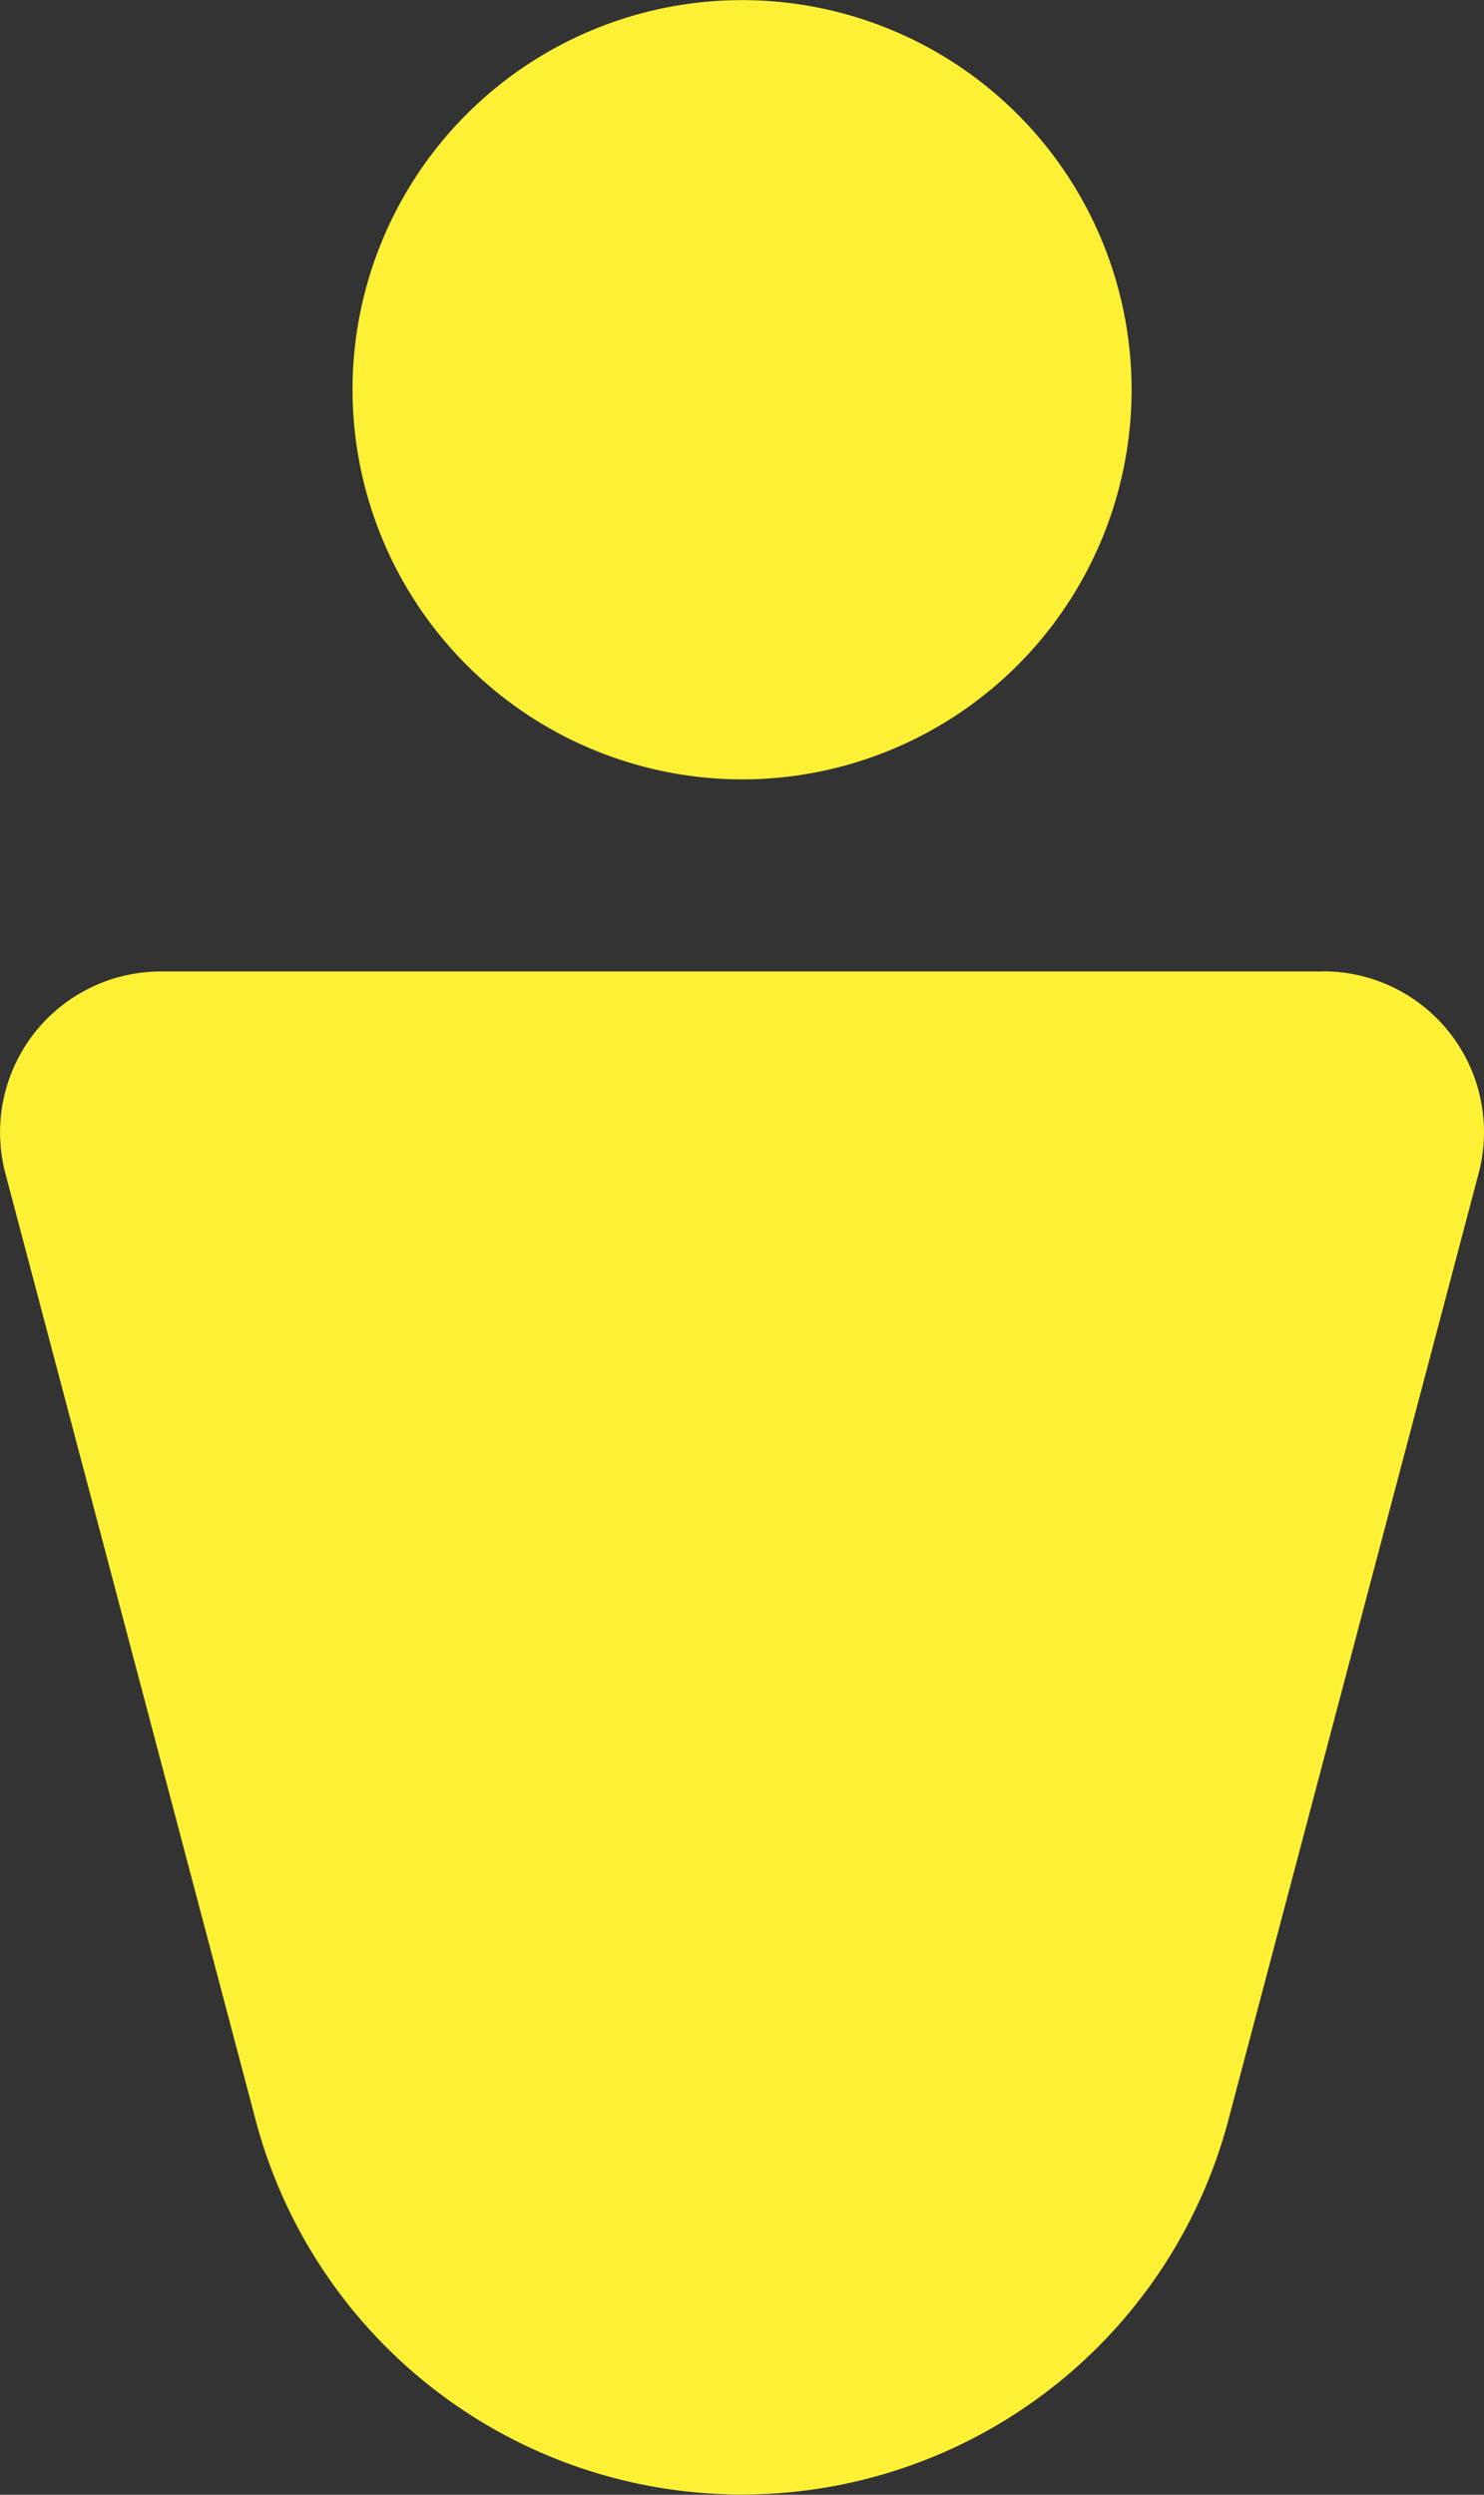
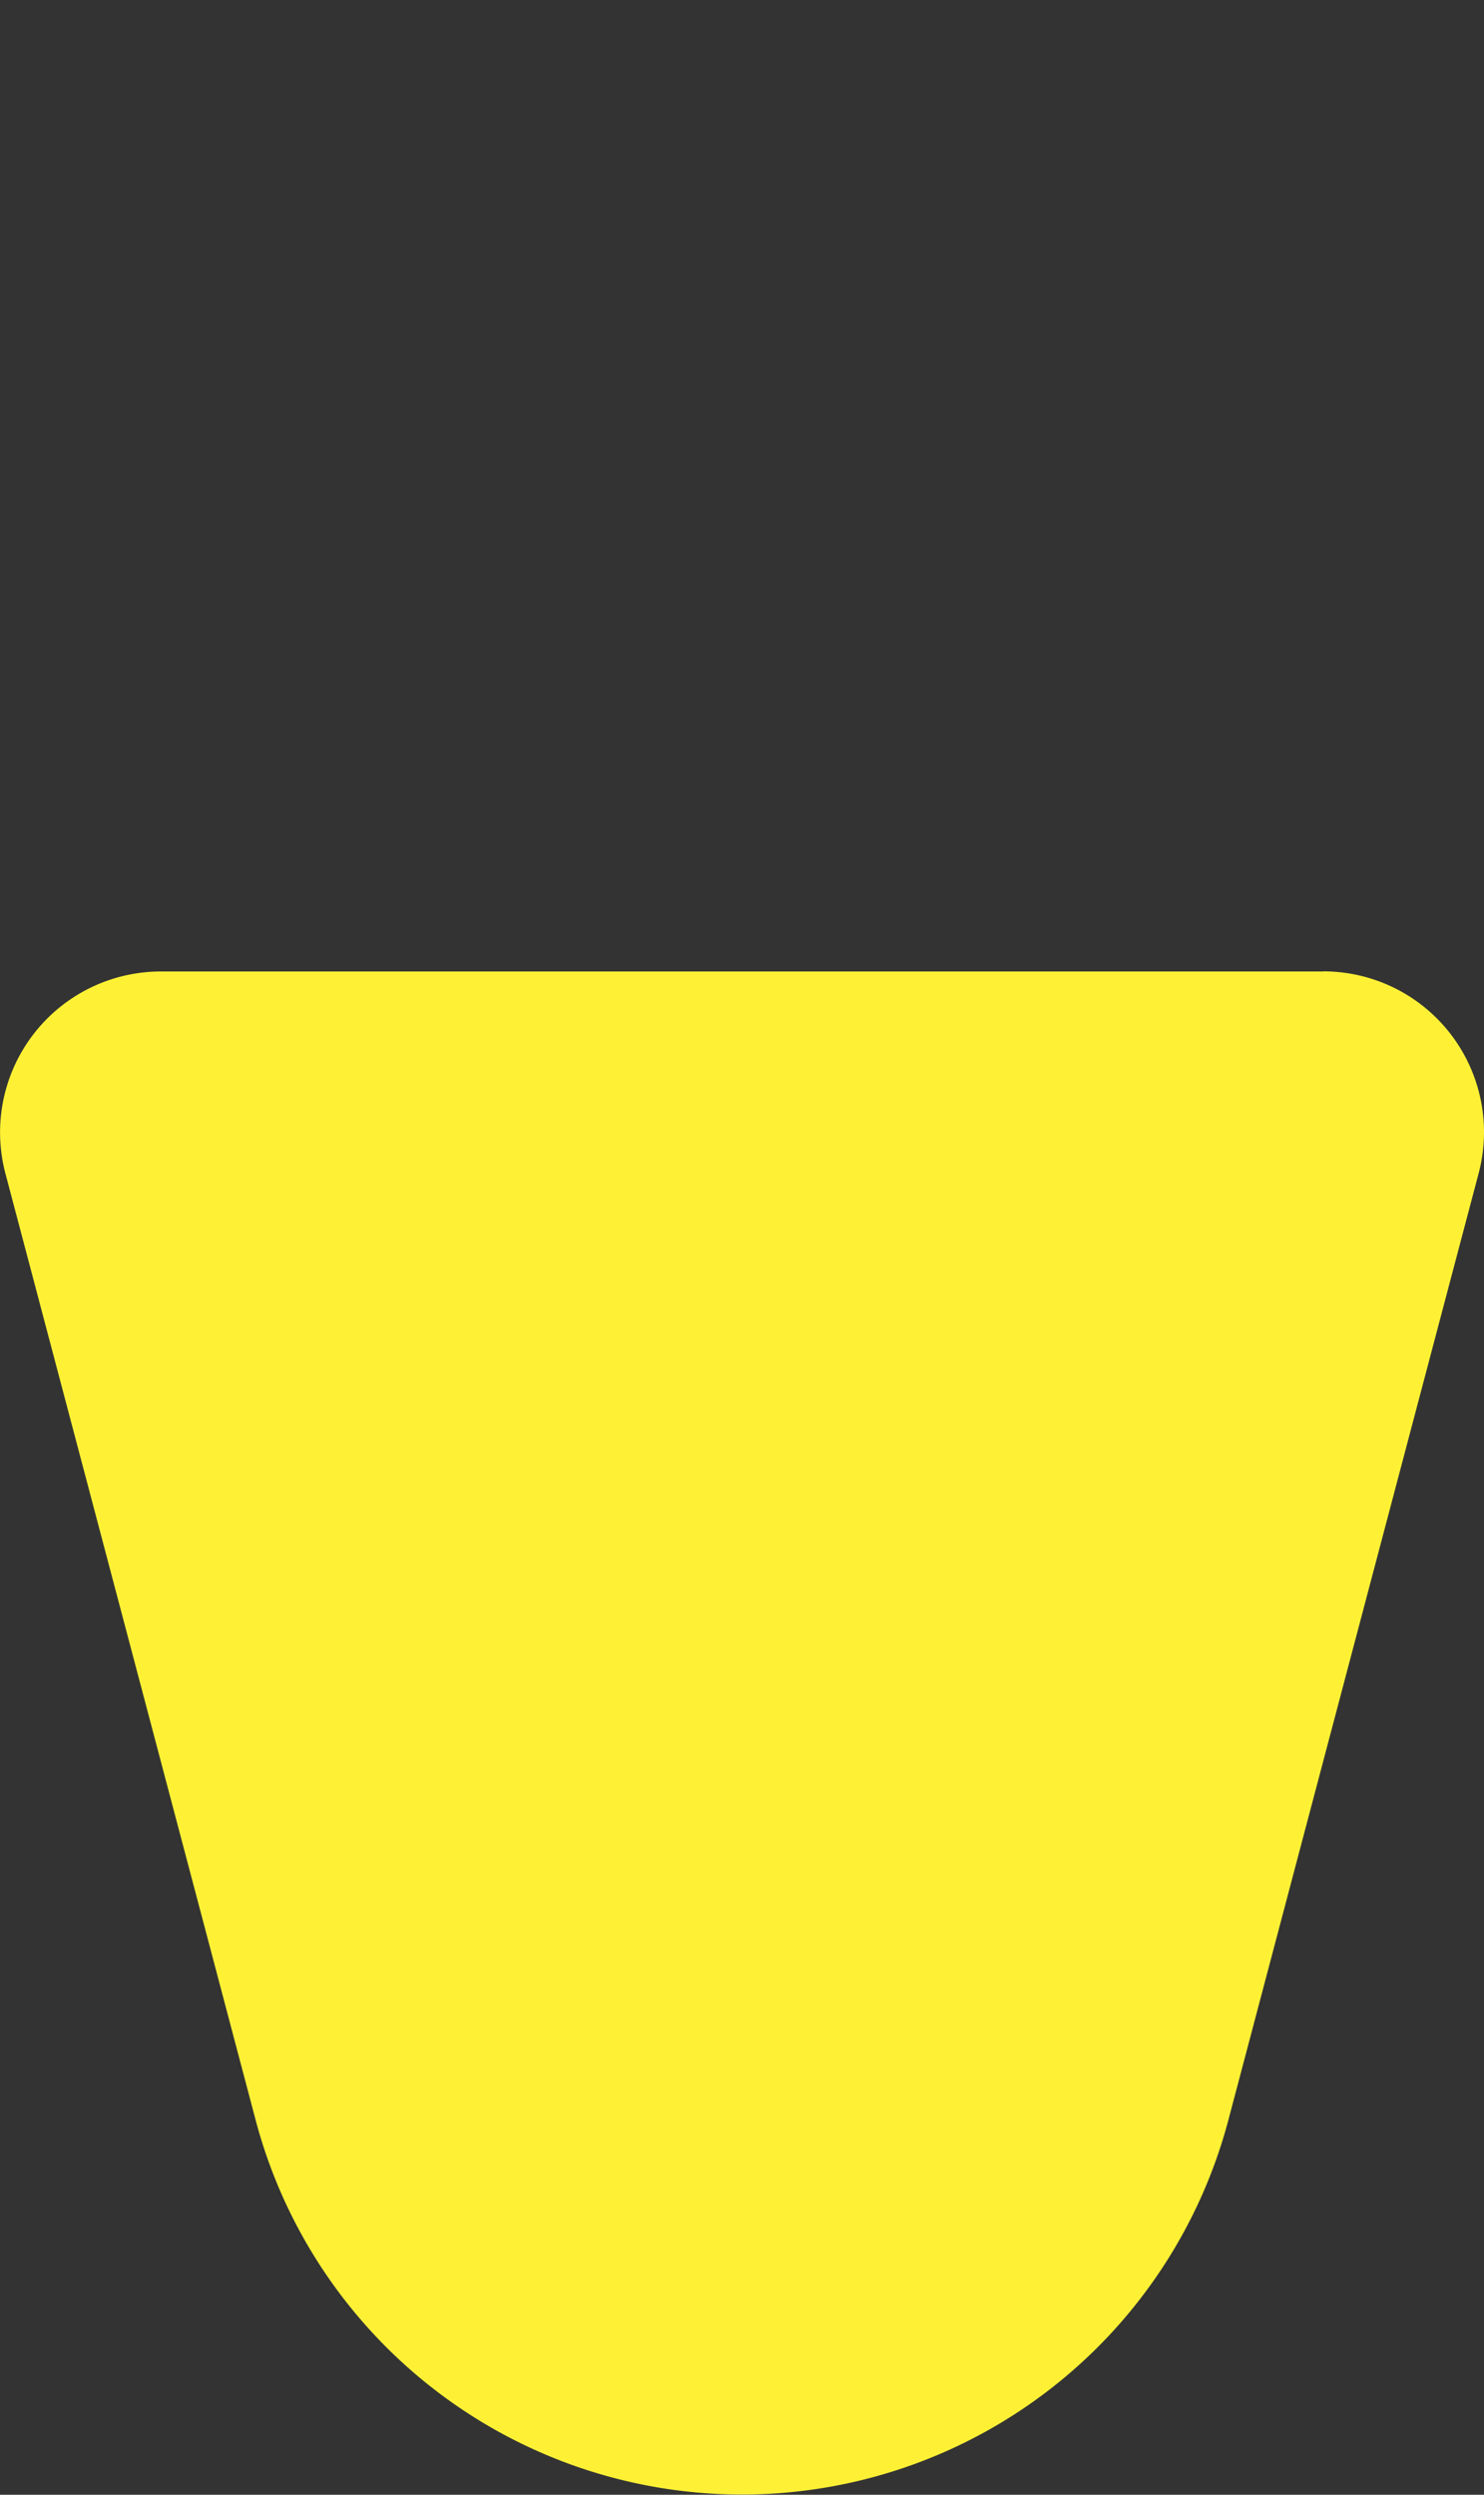
<svg xmlns="http://www.w3.org/2000/svg" id="user" width="12.713" height="21.366" viewBox="0 0 12.713 21.366">
  <rect x="0" y="0" width="12.713" height="21.366" fill="#333333" stroke="none" />
-   <path id="Path_11882" data-name="Path 11882" d="M58.67,7.788a3.337,3.337,0,1,0-3.337-3.337A3.341,3.341,0,0,0,58.67,7.788Zm0,0" transform="translate(-52.313 -1.113)" fill="#fef135" />
  <path id="Path_11883" data-name="Path 11883" d="M11.336,153.605H1.379a1.378,1.378,0,0,0-1.332,1.729l2.144,8.108a4.31,4.31,0,0,0,8.333,0l2.144-8.108a1.377,1.377,0,0,0-1.332-1.73Zm0,0" transform="translate(-0.001 -145.285)" fill="#fef135" />
</svg>